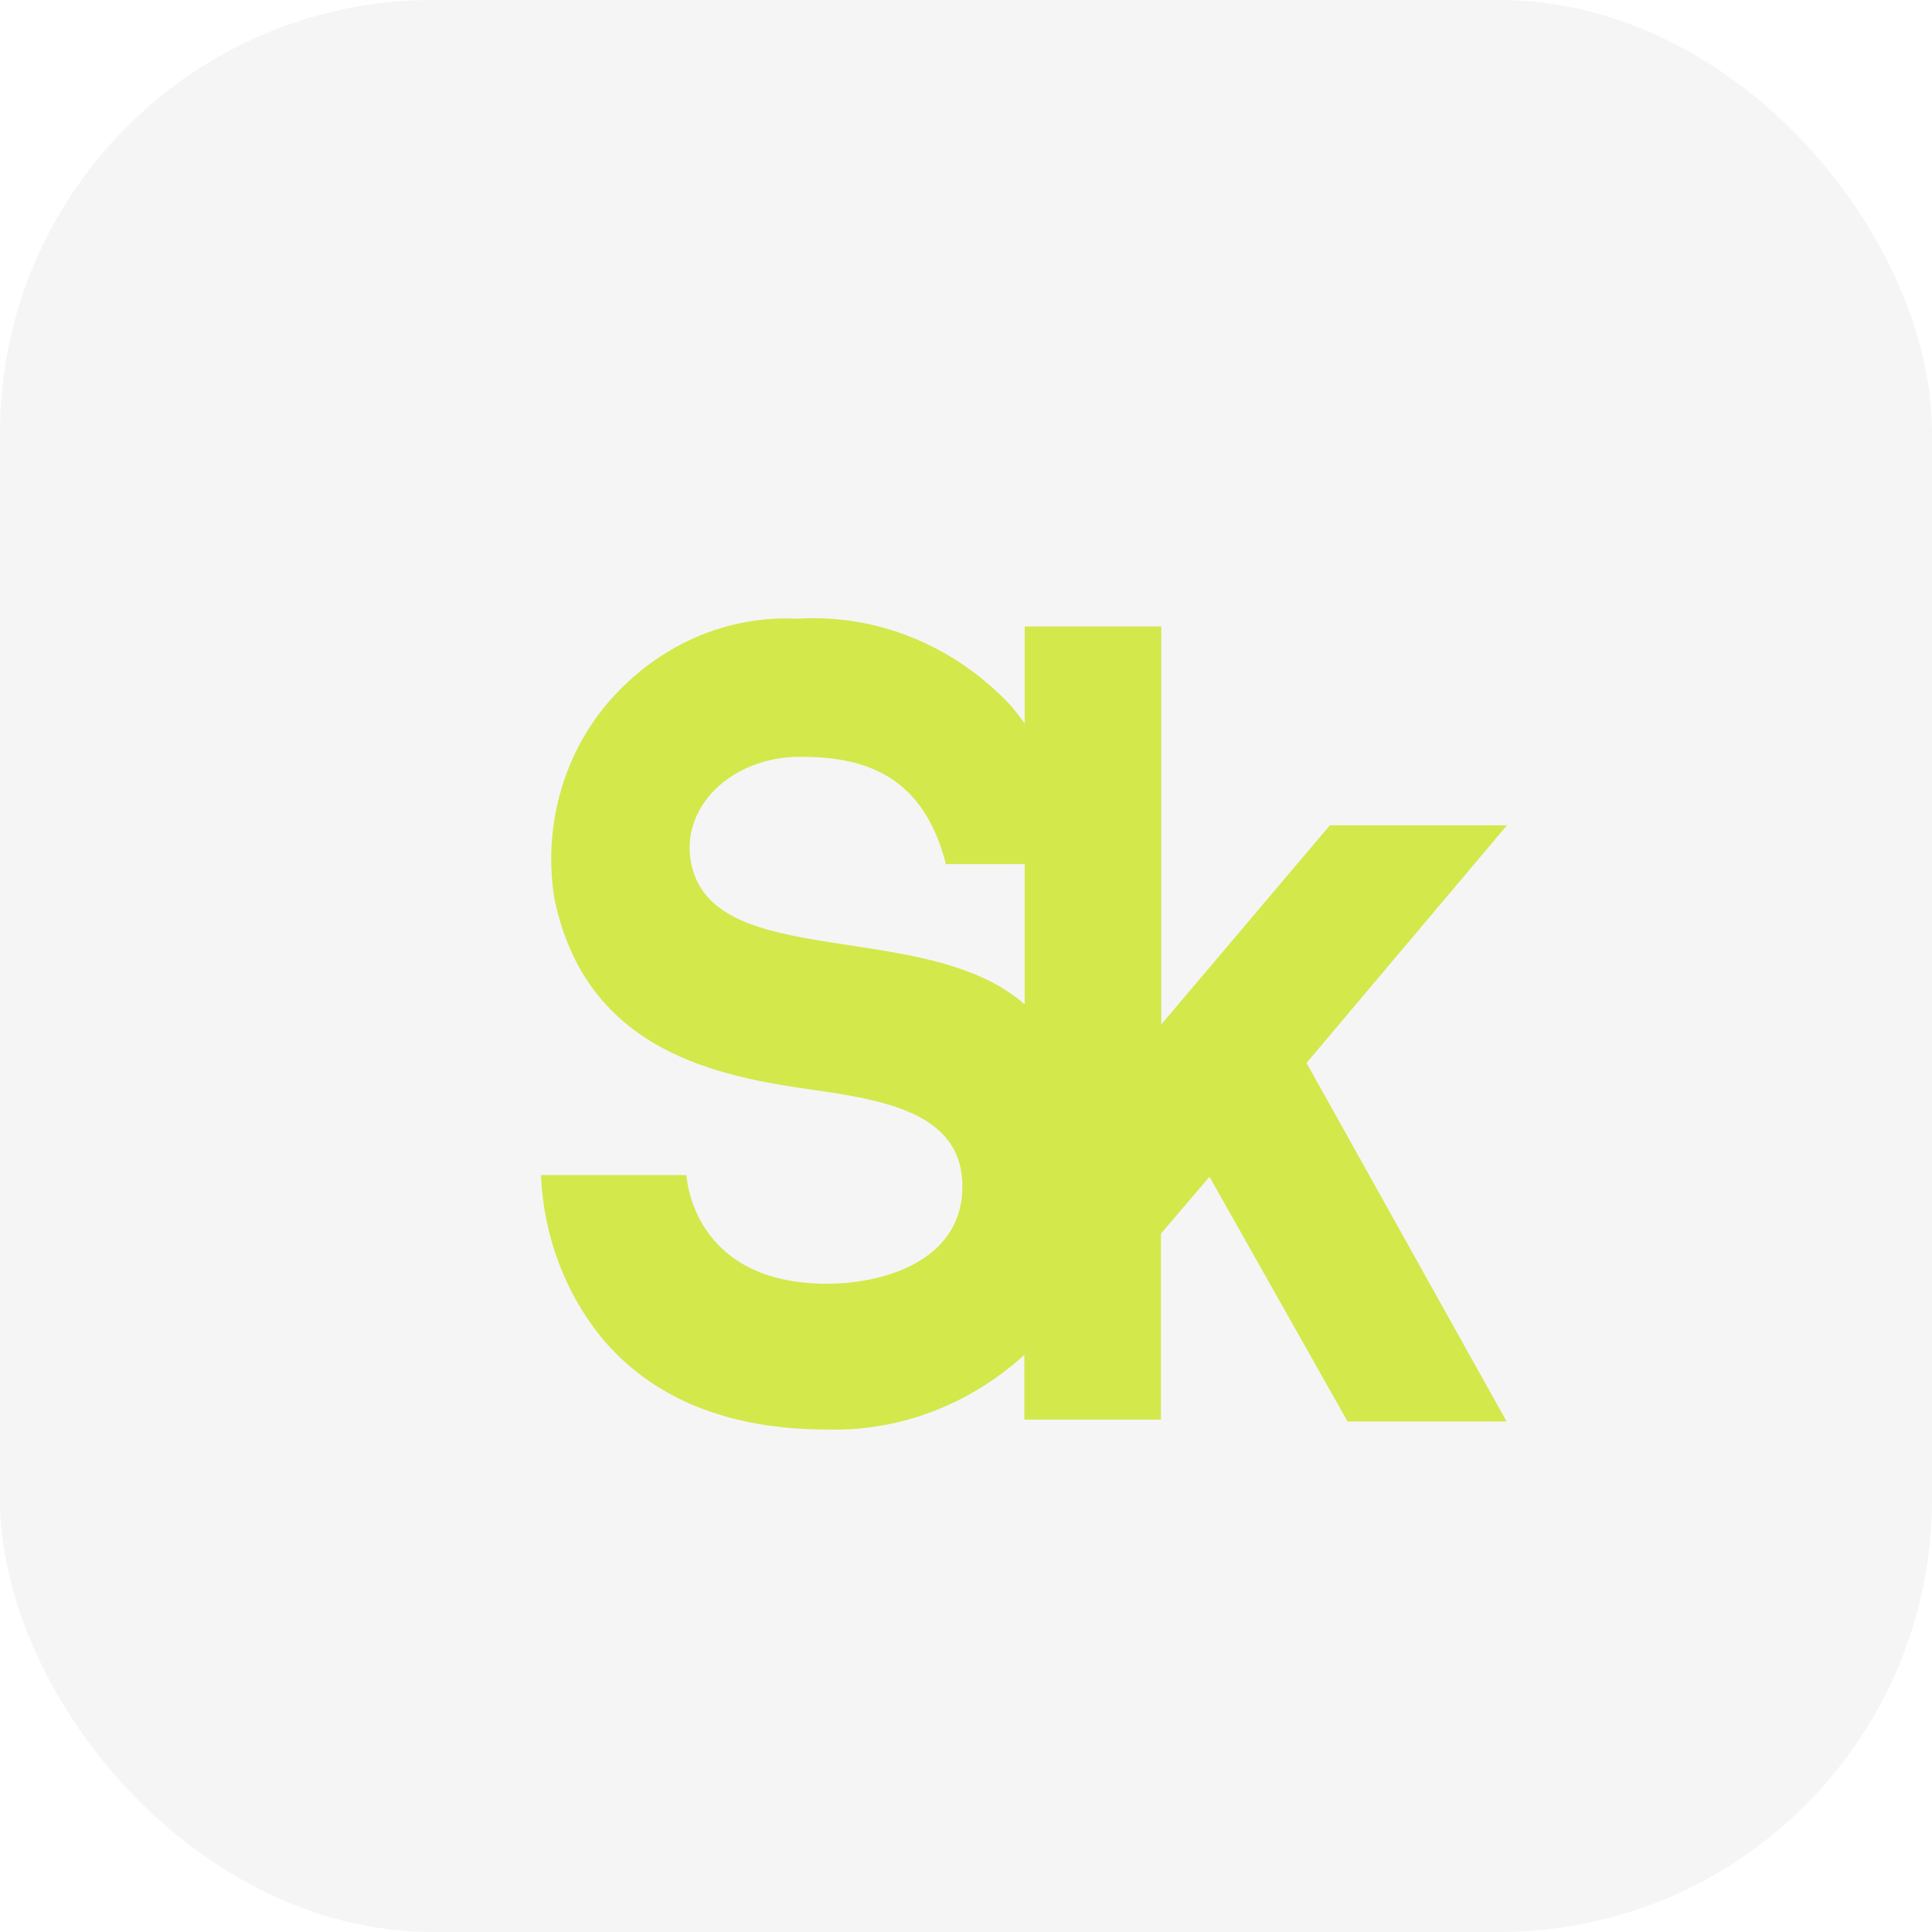
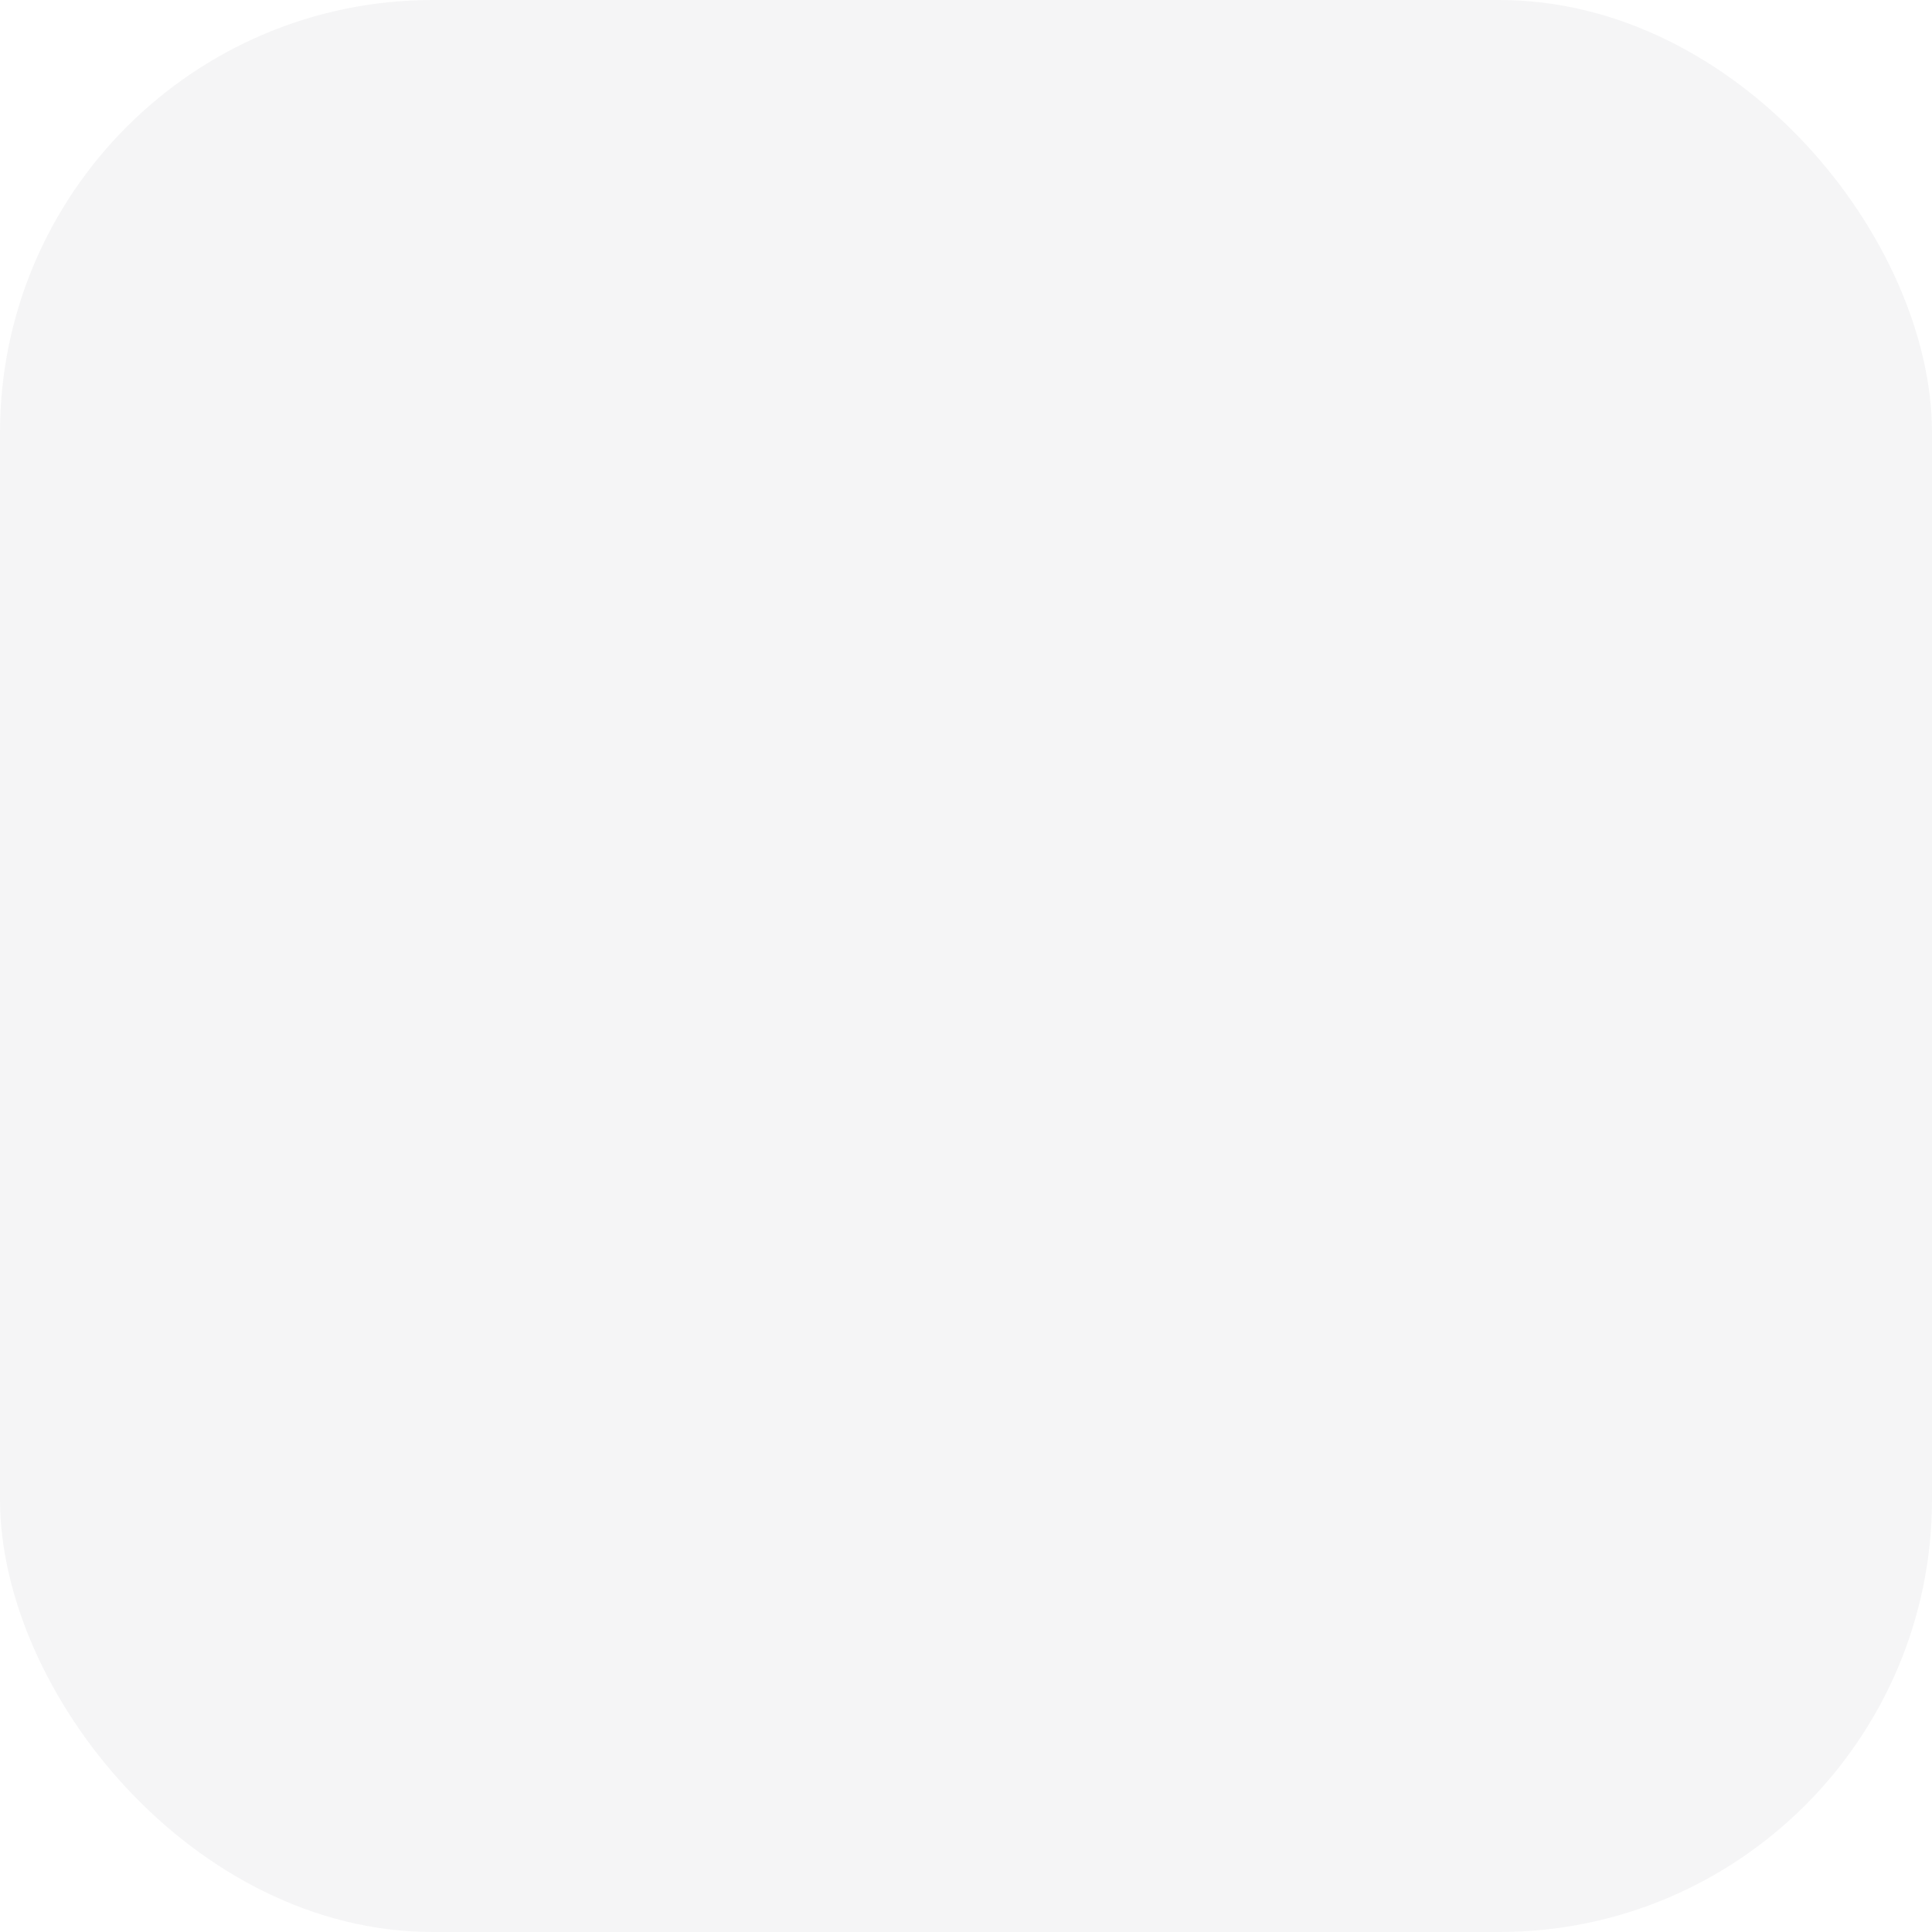
<svg xmlns="http://www.w3.org/2000/svg" width="34" height="34" viewBox="0 0 34 34" fill="none">
  <rect width="34" height="34" rx="7.616" fill="#02091A" fill-opacity="0.04" />
-   <path d="M26.52 14.524H23.404L20.436 18.029V11.025H18.033V12.732C17.955 12.622 17.871 12.514 17.78 12.408C17.288 11.886 16.7 11.481 16.055 11.22C15.409 10.958 14.72 10.845 14.032 10.888C13.371 10.855 12.712 10.989 12.107 11.278C11.503 11.568 10.969 12.005 10.547 12.555C10.207 13.006 9.96 13.53 9.823 14.093C9.687 14.655 9.664 15.243 9.757 15.816C10.316 18.512 12.635 18.945 14.338 19.184C15.682 19.372 16.973 19.639 16.936 20.931C16.899 22.222 15.497 22.592 14.559 22.592C12.161 22.592 12.081 20.68 12.081 20.68H9.52C9.564 21.73 9.935 22.732 10.574 23.525C11.47 24.612 12.814 25.158 14.569 25.158C15.832 25.189 17.061 24.721 18.027 23.844V24.982H20.431V21.71L21.285 20.709L23.715 25.016H26.514L22.993 18.706L26.52 14.524ZM12.166 15.207C11.955 14.205 12.877 13.318 14.079 13.318C15.133 13.318 16.235 13.58 16.646 15.207H18.033V17.676C16.309 16.151 12.566 17.107 12.166 15.207Z" fill="#D3E84B" />
</svg>